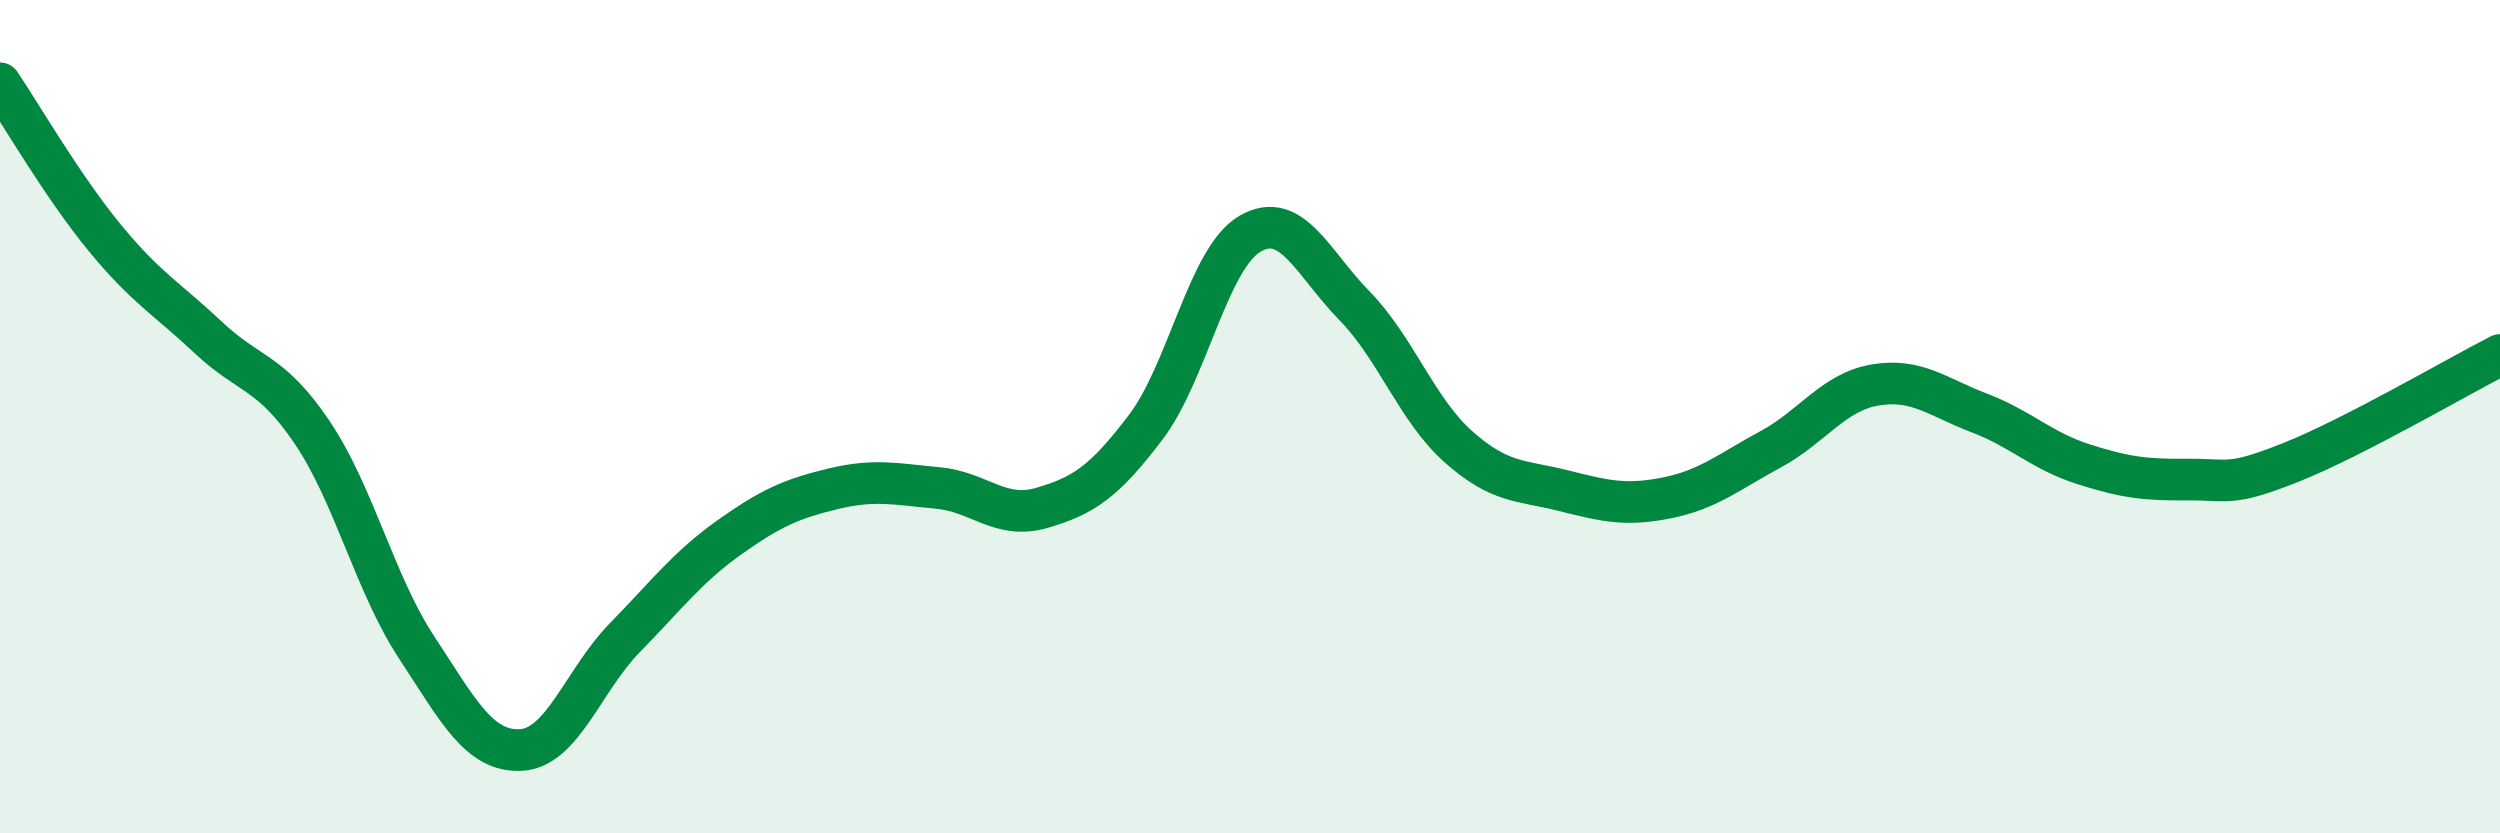
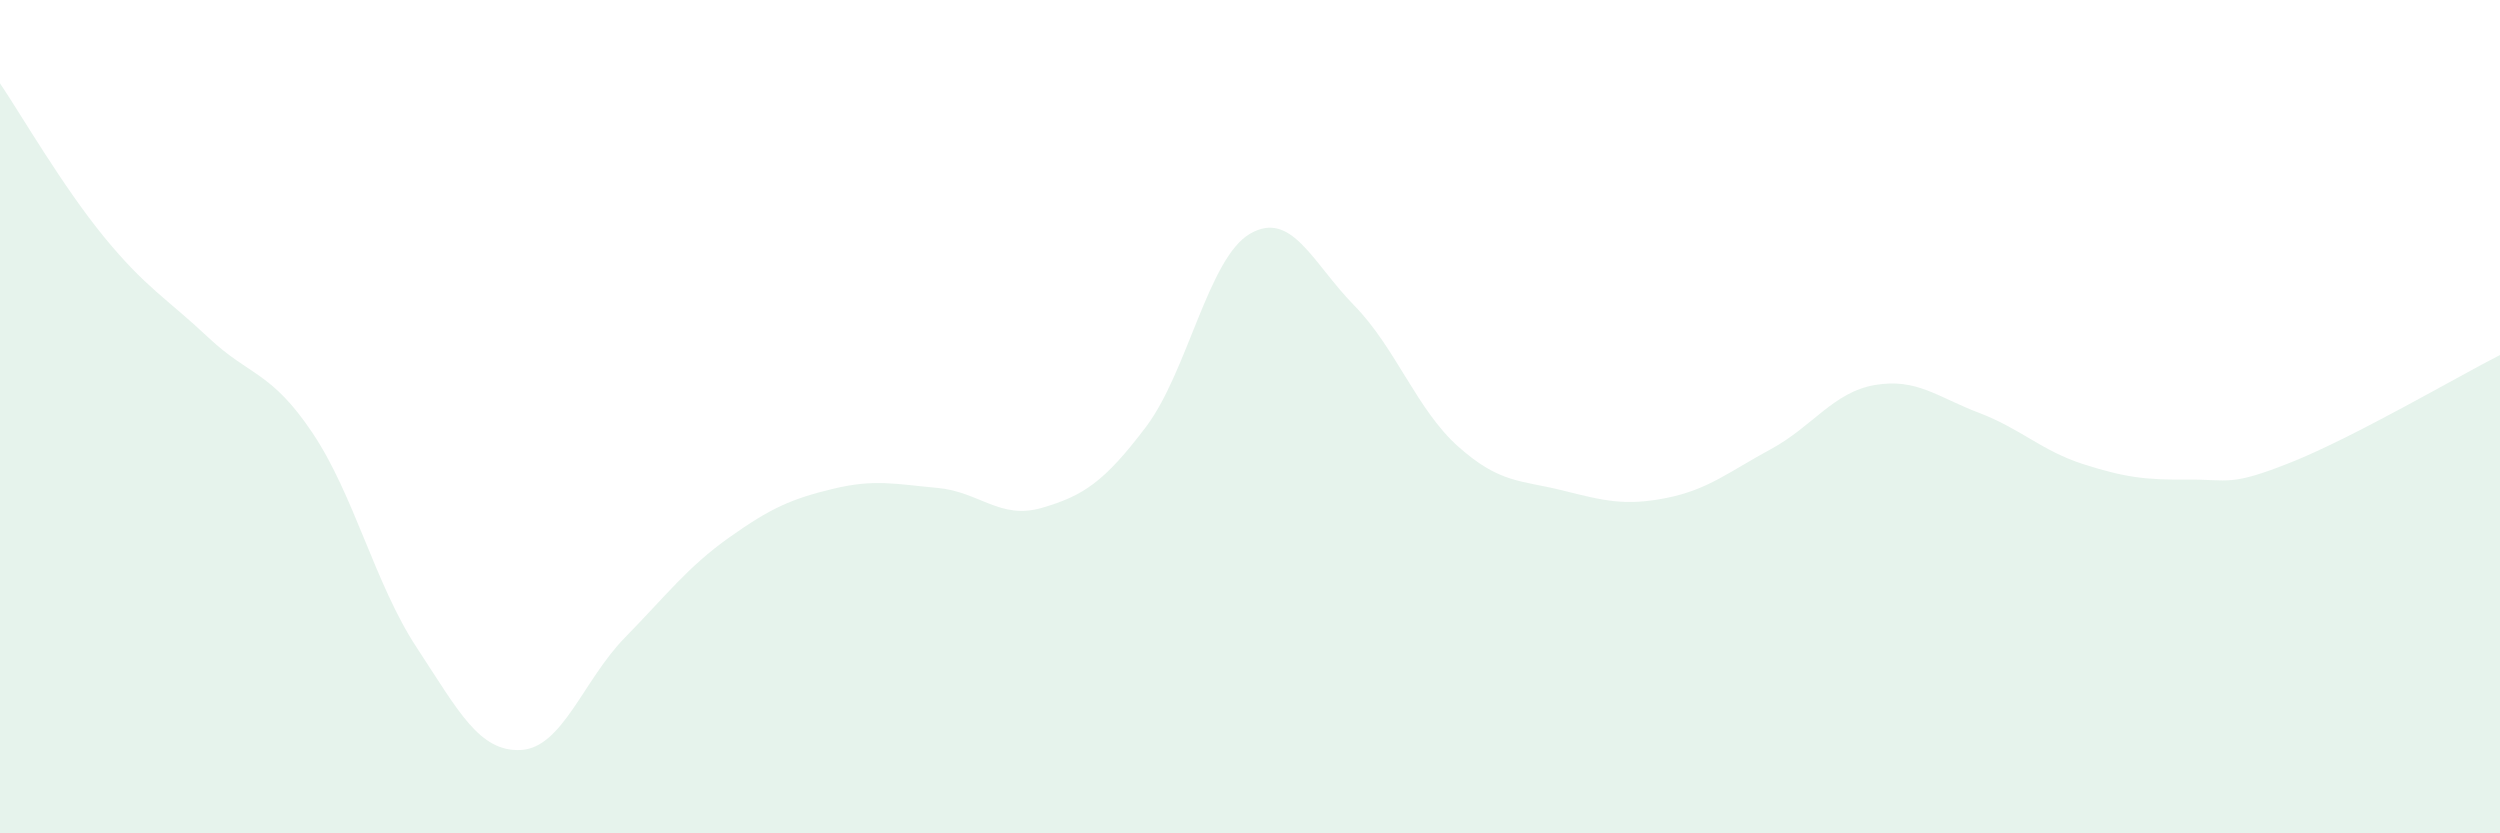
<svg xmlns="http://www.w3.org/2000/svg" width="60" height="20" viewBox="0 0 60 20">
  <path d="M 0,2 C 0.5,2.74 1.5,4.47 2.5,5.69 C 3.5,6.91 4,7.16 5,8.1 C 6,9.04 6.5,8.9 7.5,10.39 C 8.5,11.88 9,14.02 10,15.54 C 11,17.06 11.5,18.05 12.5,18 C 13.5,17.95 14,16.32 15,15.3 C 16,14.28 16.5,13.61 17.5,12.9 C 18.5,12.19 19,11.97 20,11.73 C 21,11.49 21.5,11.62 22.5,11.71 C 23.5,11.8 24,12.48 25,12.19 C 26,11.9 26.5,11.57 27.5,10.25 C 28.5,8.93 29,6.19 30,5.61 C 31,5.03 31.5,6.31 32.5,7.33 C 33.5,8.35 34,9.83 35,10.72 C 36,11.61 36.5,11.52 37.5,11.77 C 38.5,12.02 39,12.15 40,11.95 C 41,11.75 41.5,11.32 42.5,10.78 C 43.5,10.24 44,9.41 45,9.24 C 46,9.07 46.5,9.53 47.5,9.91 C 48.5,10.29 49,10.82 50,11.14 C 51,11.46 51.5,11.52 52.5,11.51 C 53.5,11.5 53.5,11.69 55,11.09 C 56.5,10.49 59,9.03 60,8.52L60 20L0 20Z" fill="#008740" opacity="0.1" stroke-linecap="round" stroke-linejoin="round" />
-   <path d="M 0,2 C 0.5,2.74 1.5,4.47 2.5,5.69 C 3.5,6.91 4,7.16 5,8.1 C 6,9.04 6.5,8.9 7.5,10.39 C 8.5,11.88 9,14.02 10,15.54 C 11,17.06 11.5,18.05 12.5,18 C 13.5,17.95 14,16.32 15,15.3 C 16,14.28 16.5,13.61 17.5,12.9 C 18.5,12.19 19,11.97 20,11.73 C 21,11.49 21.5,11.62 22.5,11.71 C 23.5,11.8 24,12.48 25,12.19 C 26,11.9 26.5,11.57 27.5,10.25 C 28.5,8.93 29,6.19 30,5.61 C 31,5.03 31.5,6.31 32.5,7.33 C 33.5,8.35 34,9.83 35,10.72 C 36,11.61 36.5,11.52 37.5,11.77 C 38.5,12.02 39,12.15 40,11.95 C 41,11.75 41.5,11.32 42.5,10.78 C 43.5,10.24 44,9.41 45,9.24 C 46,9.07 46.5,9.53 47.5,9.91 C 48.5,10.29 49,10.82 50,11.14 C 51,11.46 51.5,11.52 52.5,11.51 C 53.5,11.5 53.5,11.69 55,11.09 C 56.5,10.49 59,9.03 60,8.52" stroke="#008740" stroke-width="1" fill="none" stroke-linecap="round" stroke-linejoin="round" />
</svg>